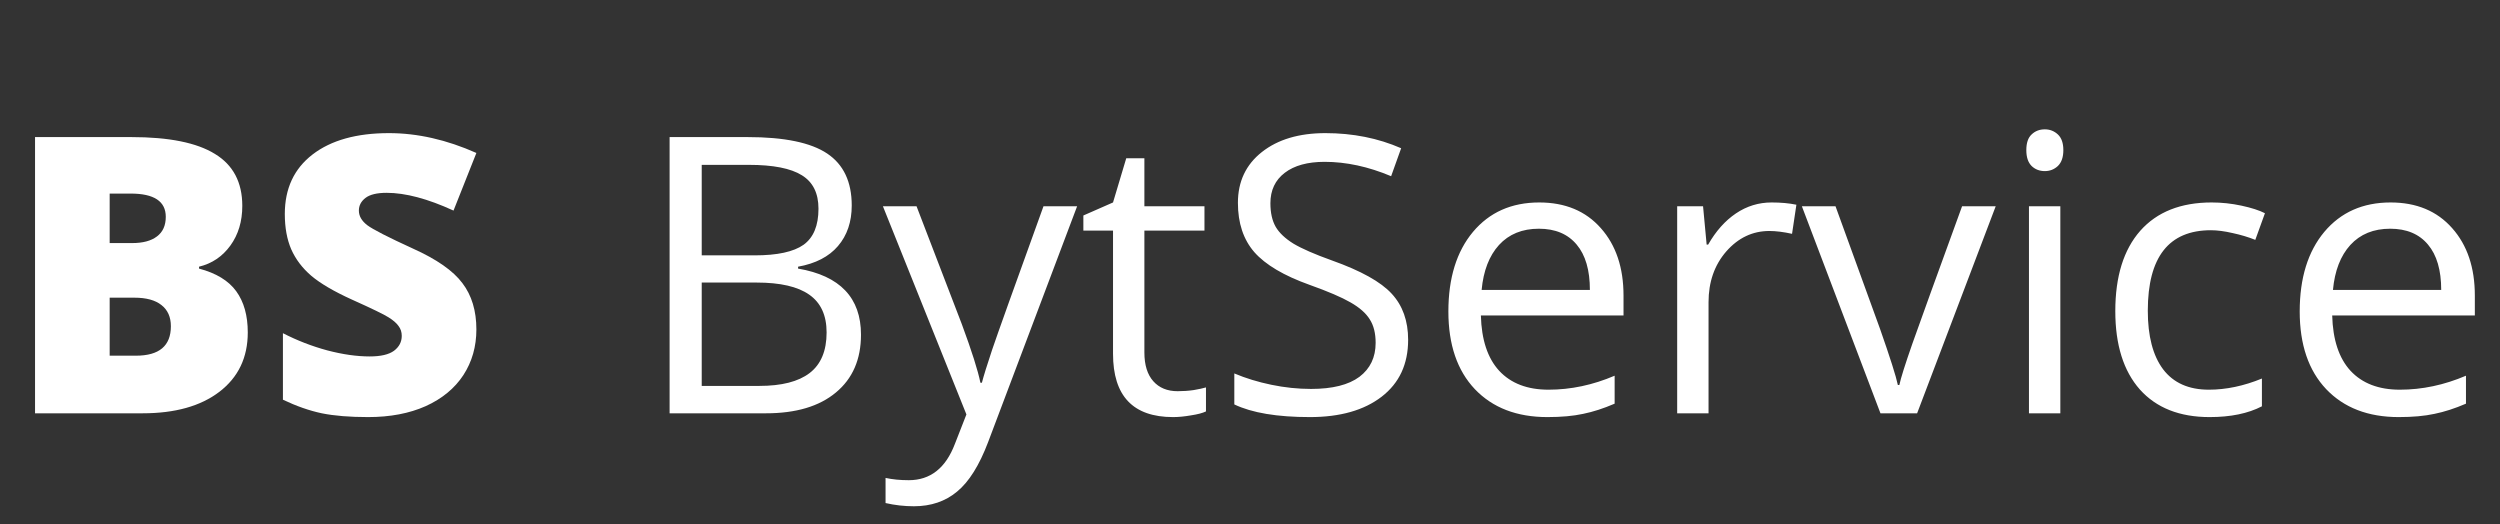
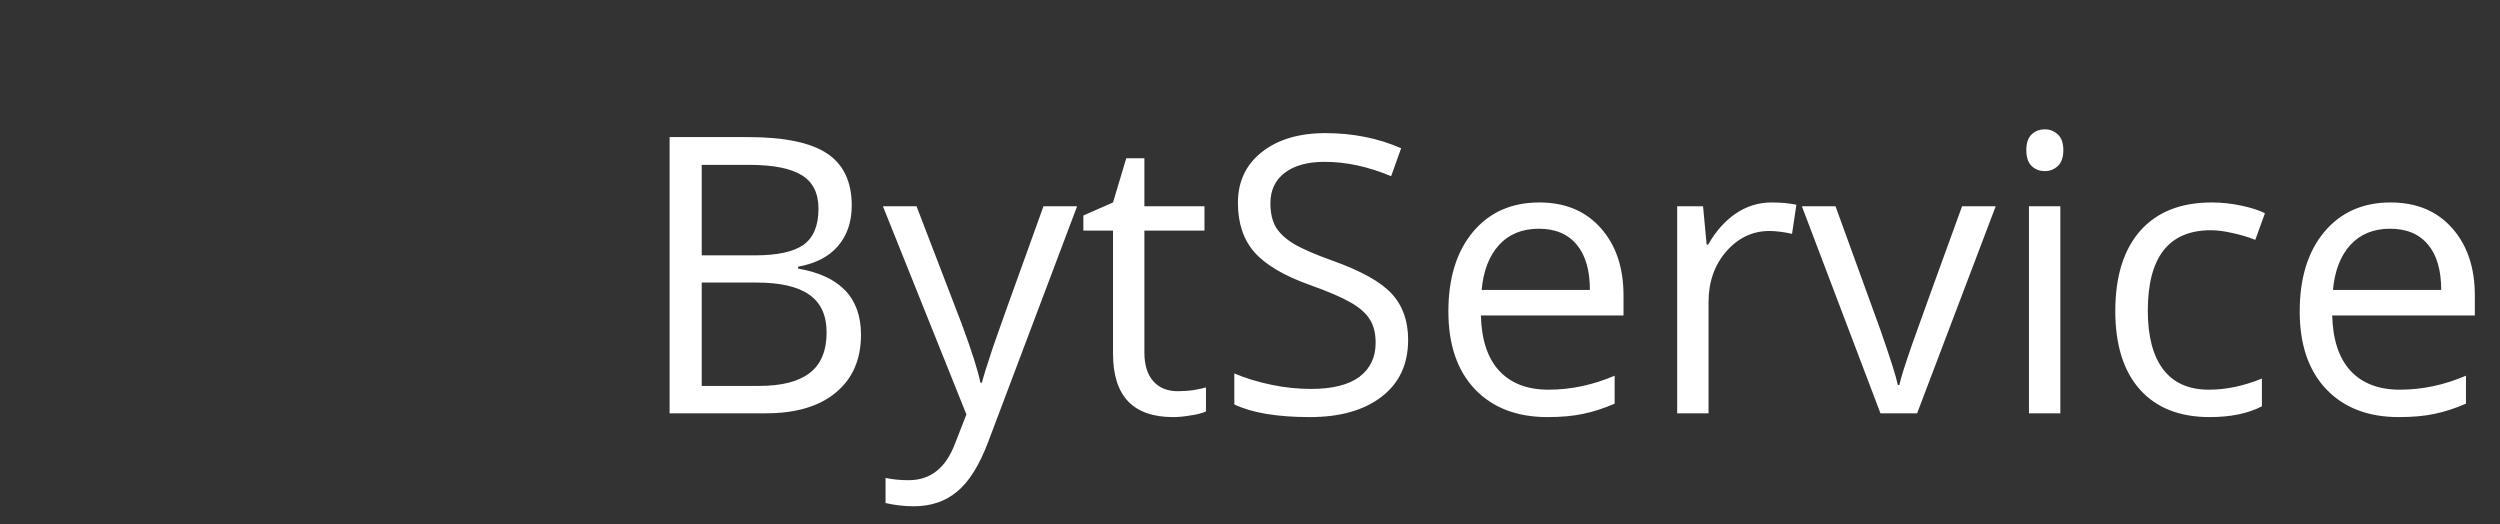
<svg xmlns="http://www.w3.org/2000/svg" width="248" height="52" viewBox="0 0 248 52" fill="none">
  <rect x="0" y="0" width="248" height="52" fill="#333333" stroke="none" />
  <path d="M66.425 13.599H74.165C77.801 13.599 80.431 14.143 82.055 15.23C83.68 16.317 84.492 18.035 84.492 20.384C84.492 22.008 84.036 23.351 83.124 24.413C82.224 25.463 80.906 26.144 79.169 26.456V26.644C83.33 27.356 85.41 29.542 85.41 33.203C85.41 35.652 84.579 37.564 82.918 38.938C81.268 40.313 78.957 41 75.983 41H66.425V13.599ZM69.611 25.332H74.859C77.108 25.332 78.726 24.982 79.713 24.282C80.7 23.57 81.193 22.377 81.193 20.702C81.193 19.166 80.644 18.06 79.544 17.385C78.445 16.698 76.695 16.354 74.296 16.354H69.611V25.332ZM69.611 28.03V38.282H75.327C77.539 38.282 79.2 37.858 80.312 37.008C81.437 36.146 81.999 34.803 81.999 32.978C81.999 31.279 81.424 30.03 80.275 29.23C79.138 28.43 77.401 28.03 75.065 28.03H69.611ZM87.584 20.459H90.92L95.418 32.172C96.406 34.846 97.018 36.777 97.255 37.964H97.405C97.568 37.327 97.905 36.239 98.417 34.703C98.942 33.153 100.641 28.405 103.515 20.459H106.851L98.024 43.849C97.149 46.16 96.124 47.797 94.95 48.759C93.788 49.734 92.357 50.221 90.658 50.221C89.708 50.221 88.771 50.115 87.847 49.903V47.41C88.534 47.56 89.302 47.635 90.152 47.635C92.289 47.635 93.813 46.435 94.725 44.036L95.868 41.112L87.584 20.459ZM116.822 38.807C117.372 38.807 117.903 38.77 118.415 38.695C118.927 38.607 119.333 38.52 119.633 38.432V40.813C119.296 40.975 118.796 41.106 118.134 41.206C117.484 41.319 116.897 41.375 116.372 41.375C112.399 41.375 110.412 39.282 110.412 35.096V22.877H107.47V21.377L110.412 20.084L111.724 15.698H113.523V20.459H119.483V22.877H113.523V34.965C113.523 36.202 113.817 37.152 114.404 37.814C114.991 38.476 115.797 38.807 116.822 38.807ZM139.687 33.709C139.687 36.121 138.812 38.001 137.063 39.351C135.314 40.7 132.94 41.375 129.941 41.375C126.693 41.375 124.194 40.956 122.444 40.119V37.045C123.569 37.52 124.793 37.895 126.118 38.17C127.442 38.445 128.754 38.582 130.054 38.582C132.178 38.582 133.777 38.182 134.852 37.383C135.926 36.571 136.463 35.446 136.463 34.009C136.463 33.06 136.27 32.285 135.882 31.685C135.508 31.073 134.87 30.511 133.971 29.998C133.084 29.486 131.728 28.905 129.904 28.255C127.355 27.343 125.531 26.262 124.431 25.013C123.344 23.764 122.801 22.133 122.801 20.121C122.801 18.01 123.594 16.329 125.181 15.08C126.768 13.83 128.867 13.206 131.478 13.206C134.202 13.206 136.707 13.705 138.994 14.705L138 17.479C135.739 16.529 133.54 16.054 131.403 16.054C129.716 16.054 128.398 16.417 127.449 17.141C126.499 17.866 126.024 18.872 126.024 20.159C126.024 21.108 126.199 21.889 126.549 22.502C126.899 23.101 127.486 23.657 128.311 24.17C129.148 24.669 130.422 25.226 132.134 25.838C135.008 26.862 136.982 27.962 138.057 29.136C139.144 30.311 139.687 31.835 139.687 33.709ZM153.5 41.375C150.464 41.375 148.065 40.45 146.303 38.601C144.554 36.752 143.679 34.184 143.679 30.898C143.679 27.587 144.491 24.957 146.116 23.008C147.752 21.058 149.945 20.084 152.694 20.084C155.268 20.084 157.305 20.934 158.804 22.633C160.303 24.32 161.053 26.55 161.053 29.324V31.292H146.903C146.965 33.703 147.571 35.534 148.721 36.783C149.883 38.032 151.513 38.657 153.612 38.657C155.824 38.657 158.011 38.195 160.172 37.27V40.044C159.073 40.519 158.029 40.856 157.042 41.056C156.068 41.269 154.887 41.375 153.5 41.375ZM152.657 22.689C151.007 22.689 149.689 23.226 148.702 24.301C147.727 25.375 147.153 26.862 146.978 28.762H157.717C157.717 26.8 157.28 25.3 156.405 24.263C155.53 23.214 154.281 22.689 152.657 22.689ZM175.747 20.084C176.659 20.084 177.477 20.159 178.202 20.309L177.771 23.195C176.921 23.008 176.172 22.914 175.522 22.914C173.86 22.914 172.436 23.589 171.249 24.938C170.074 26.288 169.487 27.968 169.487 29.98V41H166.376V20.459H168.943L169.299 24.263H169.449C170.212 22.927 171.13 21.896 172.204 21.171C173.279 20.446 174.46 20.084 175.747 20.084ZM186.542 41L178.745 20.459H182.082L186.505 32.641C187.504 35.49 188.091 37.339 188.266 38.189H188.416C188.554 37.526 188.985 36.158 189.71 34.084C190.447 31.998 192.09 27.456 194.639 20.459H197.975L190.178 41H186.542ZM204.385 41H201.273V20.459H204.385V41ZM201.011 14.892C201.011 14.18 201.186 13.662 201.536 13.337C201.886 12.999 202.323 12.831 202.848 12.831C203.347 12.831 203.779 12.999 204.141 13.337C204.503 13.674 204.684 14.193 204.684 14.892C204.684 15.592 204.503 16.117 204.141 16.467C203.779 16.804 203.347 16.973 202.848 16.973C202.323 16.973 201.886 16.804 201.536 16.467C201.186 16.117 201.011 15.592 201.011 14.892ZM219.191 41.375C216.217 41.375 213.912 40.463 212.275 38.639C210.651 36.802 209.838 34.209 209.838 30.861C209.838 27.424 210.663 24.769 212.312 22.895C213.974 21.021 216.336 20.084 219.397 20.084C220.384 20.084 221.371 20.19 222.358 20.402C223.345 20.615 224.12 20.865 224.682 21.152L223.726 23.795C223.039 23.52 222.289 23.295 221.477 23.12C220.665 22.933 219.947 22.839 219.322 22.839C215.149 22.839 213.062 25.5 213.062 30.823C213.062 33.347 213.568 35.284 214.58 36.633C215.605 37.983 217.117 38.657 219.116 38.657C220.828 38.657 222.583 38.289 224.382 37.551V40.306C223.008 41.019 221.277 41.375 219.191 41.375ZM237.951 41.375C234.915 41.375 232.516 40.45 230.755 38.601C229.005 36.752 228.131 34.184 228.131 30.898C228.131 27.587 228.943 24.957 230.567 23.008C232.204 21.058 234.397 20.084 237.146 20.084C239.719 20.084 241.756 20.934 243.255 22.633C244.755 24.32 245.504 26.55 245.504 29.324V31.292H231.354C231.417 33.703 232.023 35.534 233.172 36.783C234.334 38.032 235.965 38.657 238.064 38.657C240.275 38.657 242.462 38.195 244.624 37.27V40.044C243.524 40.519 242.481 40.856 241.494 41.056C240.519 41.269 239.338 41.375 237.951 41.375ZM237.108 22.689C235.459 22.689 234.141 23.226 233.154 24.301C232.179 25.375 231.604 26.862 231.429 28.762H242.168C242.168 26.8 241.731 25.3 240.856 24.263C239.982 23.214 238.732 22.689 237.108 22.689Z" fill="white" />
-   <path d="M3.476 13.599H13.034C16.758 13.599 19.519 14.155 21.318 15.267C23.13 16.367 24.036 18.085 24.036 20.421C24.036 21.958 23.642 23.27 22.855 24.357C22.068 25.444 21.031 26.144 19.744 26.456V26.644C21.443 27.093 22.674 27.843 23.436 28.893C24.198 29.942 24.579 31.304 24.579 32.978C24.579 35.465 23.642 37.426 21.768 38.863C19.907 40.288 17.364 41 14.14 41H3.476V13.599ZM10.879 24.113H13.109C14.171 24.113 14.99 23.895 15.565 23.457C16.152 23.02 16.445 22.37 16.445 21.508C16.445 19.971 15.283 19.203 12.959 19.203H10.879V24.113ZM10.879 29.53V35.284H13.484C15.796 35.284 16.951 34.309 16.951 32.36C16.951 31.448 16.639 30.748 16.014 30.261C15.402 29.773 14.509 29.53 13.334 29.53H10.879ZM47.257 32.678C47.257 34.378 46.826 35.89 45.964 37.214C45.102 38.526 43.859 39.551 42.234 40.288C40.61 41.013 38.705 41.375 36.518 41.375C34.694 41.375 33.163 41.25 31.926 41C30.689 40.738 29.402 40.288 28.066 39.651V33.053C29.477 33.778 30.945 34.347 32.47 34.759C33.994 35.159 35.394 35.359 36.668 35.359C37.768 35.359 38.574 35.171 39.086 34.796C39.598 34.409 39.854 33.916 39.854 33.316C39.854 32.941 39.748 32.616 39.536 32.341C39.336 32.054 39.005 31.766 38.542 31.479C38.093 31.192 36.88 30.604 34.906 29.717C33.12 28.905 31.776 28.118 30.877 27.356C29.99 26.594 29.328 25.719 28.89 24.732C28.465 23.745 28.253 22.577 28.253 21.227C28.253 18.703 29.171 16.735 31.008 15.323C32.845 13.912 35.369 13.206 38.58 13.206C41.416 13.206 44.309 13.862 47.257 15.174L44.989 20.89C42.428 19.715 40.217 19.128 38.355 19.128C37.393 19.128 36.693 19.297 36.256 19.634C35.818 19.971 35.6 20.39 35.6 20.89C35.6 21.427 35.875 21.908 36.424 22.333C36.987 22.758 38.498 23.532 40.96 24.657C43.322 25.719 44.958 26.862 45.87 28.087C46.795 29.299 47.257 30.829 47.257 32.678Z" fill="white" />
</svg>